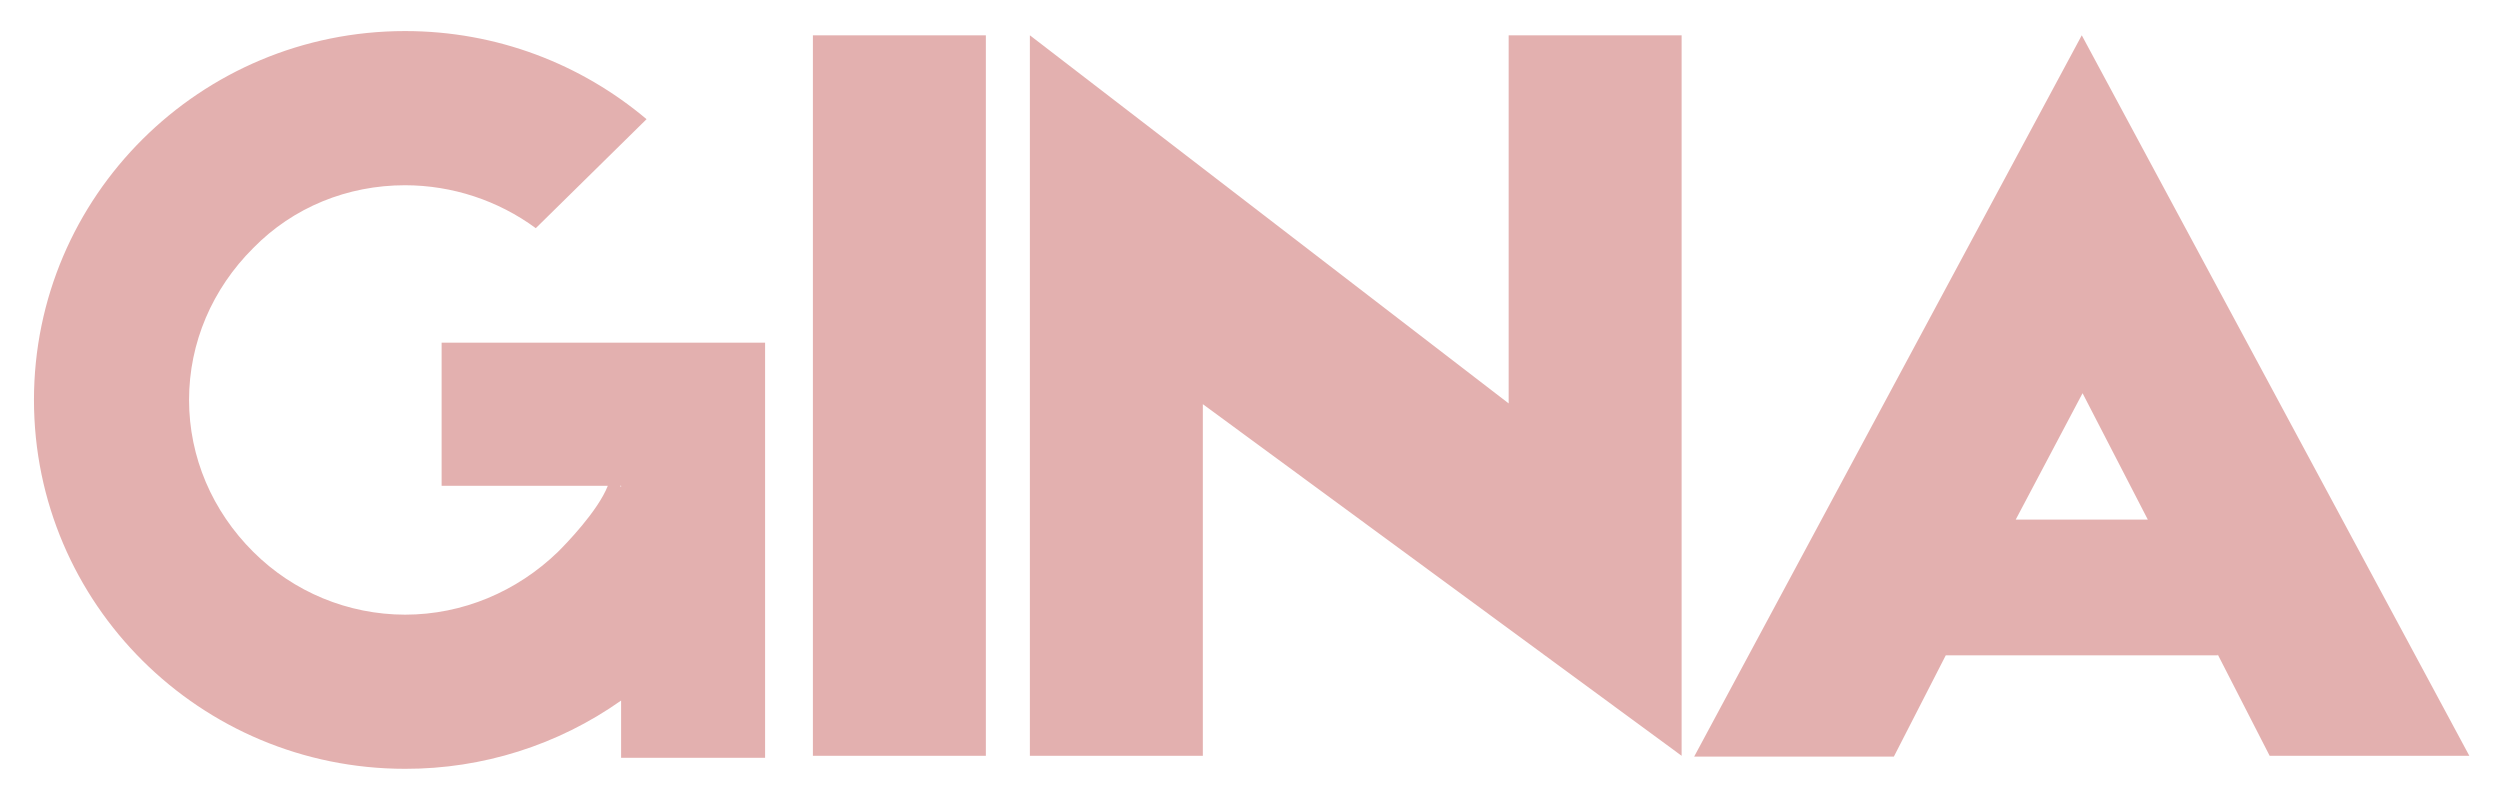
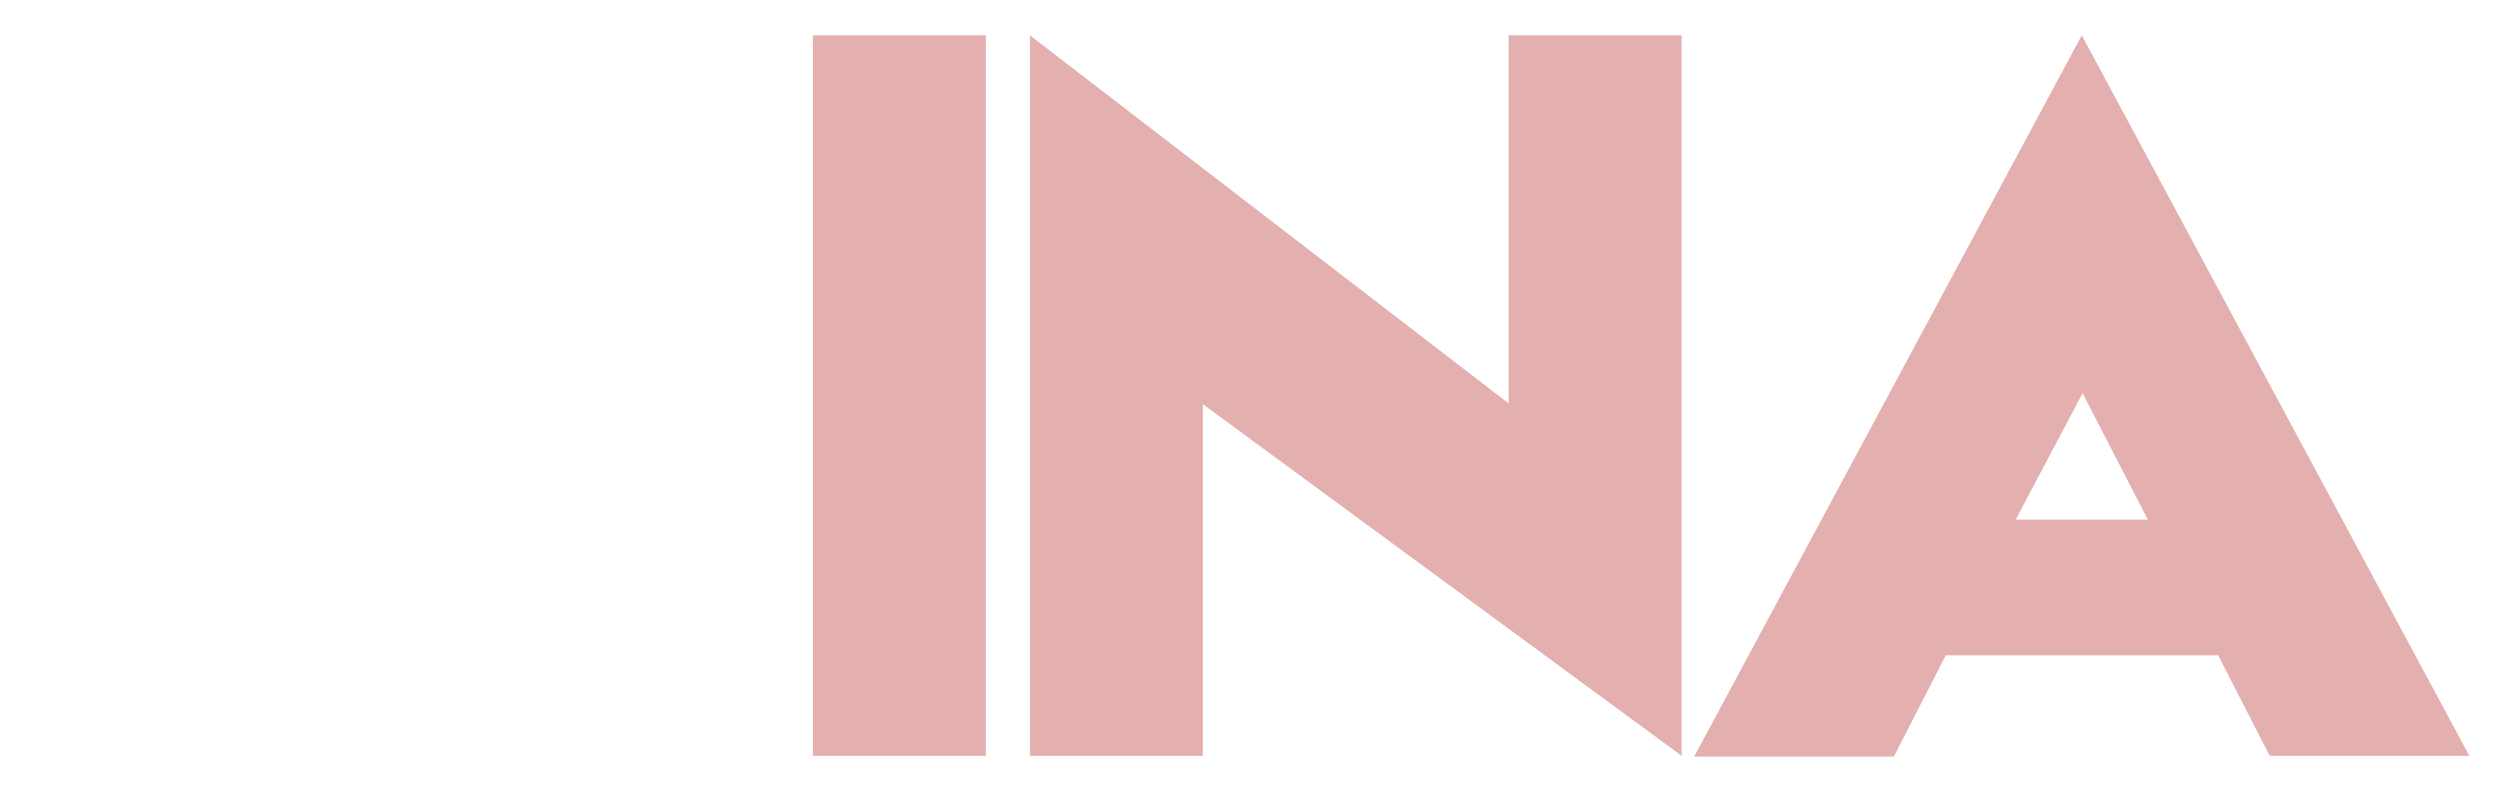
<svg xmlns="http://www.w3.org/2000/svg" width="82" height="26">
  <path d="M 20.294 15.857 C 20.294 15.832 20.268 15.832 20.268 15.832 L 20.294 15.832 Z M 32.336 1.158 L 32.336 24.79 L 26.663 24.79 L 26.663 1.158 Z M 55.157 1.158 L 55.157 24.79 L 39.453 13.257 L 39.453 24.79 L 33.78 24.79 L 33.78 1.158 L 49.484 13.232 L 49.484 1.158 Z M 72.743 21.495 L 63.821 21.495 L 62.119 24.816 L 55.569 24.816 L 68.282 1.158 L 80.994 24.79 L 74.445 24.79 L 72.743 21.469 Z M 70.448 17.042 L 68.308 12.897 L 66.116 17.042 Z" fill="rgb(227,176,175)" />
-   <path d="M 20.372 11.24 L 25.095 11.24 L 25.095 24.856 L 20.372 24.856 L 20.372 22.978 C 18.302 24.44 15.825 25.223 13.286 25.217 C 6.564 25.217 1.114 19.8 1.114 13.118 C 1.114 6.437 6.564 1.019 13.286 1.019 C 16.302 1.019 19.063 2.103 21.207 3.909 L 17.574 7.484 C 16.333 6.571 14.83 6.078 13.286 6.076 C 11.397 6.076 9.616 6.798 8.308 8.134 C 6.964 9.471 6.201 11.24 6.201 13.118 C 6.201 14.996 6.964 16.766 8.308 18.102 C 9.627 19.418 11.418 20.159 13.286 20.161 C 15.176 20.161 16.956 19.403 18.3 18.102 C 18.555 17.85 19.609 16.766 19.936 15.935 L 14.485 15.935 L 14.485 11.24 Z M 20.335 15.935 L 20.372 15.972 L 20.372 15.935 Z" fill="rgb(227, 176, 175)" />
</svg>